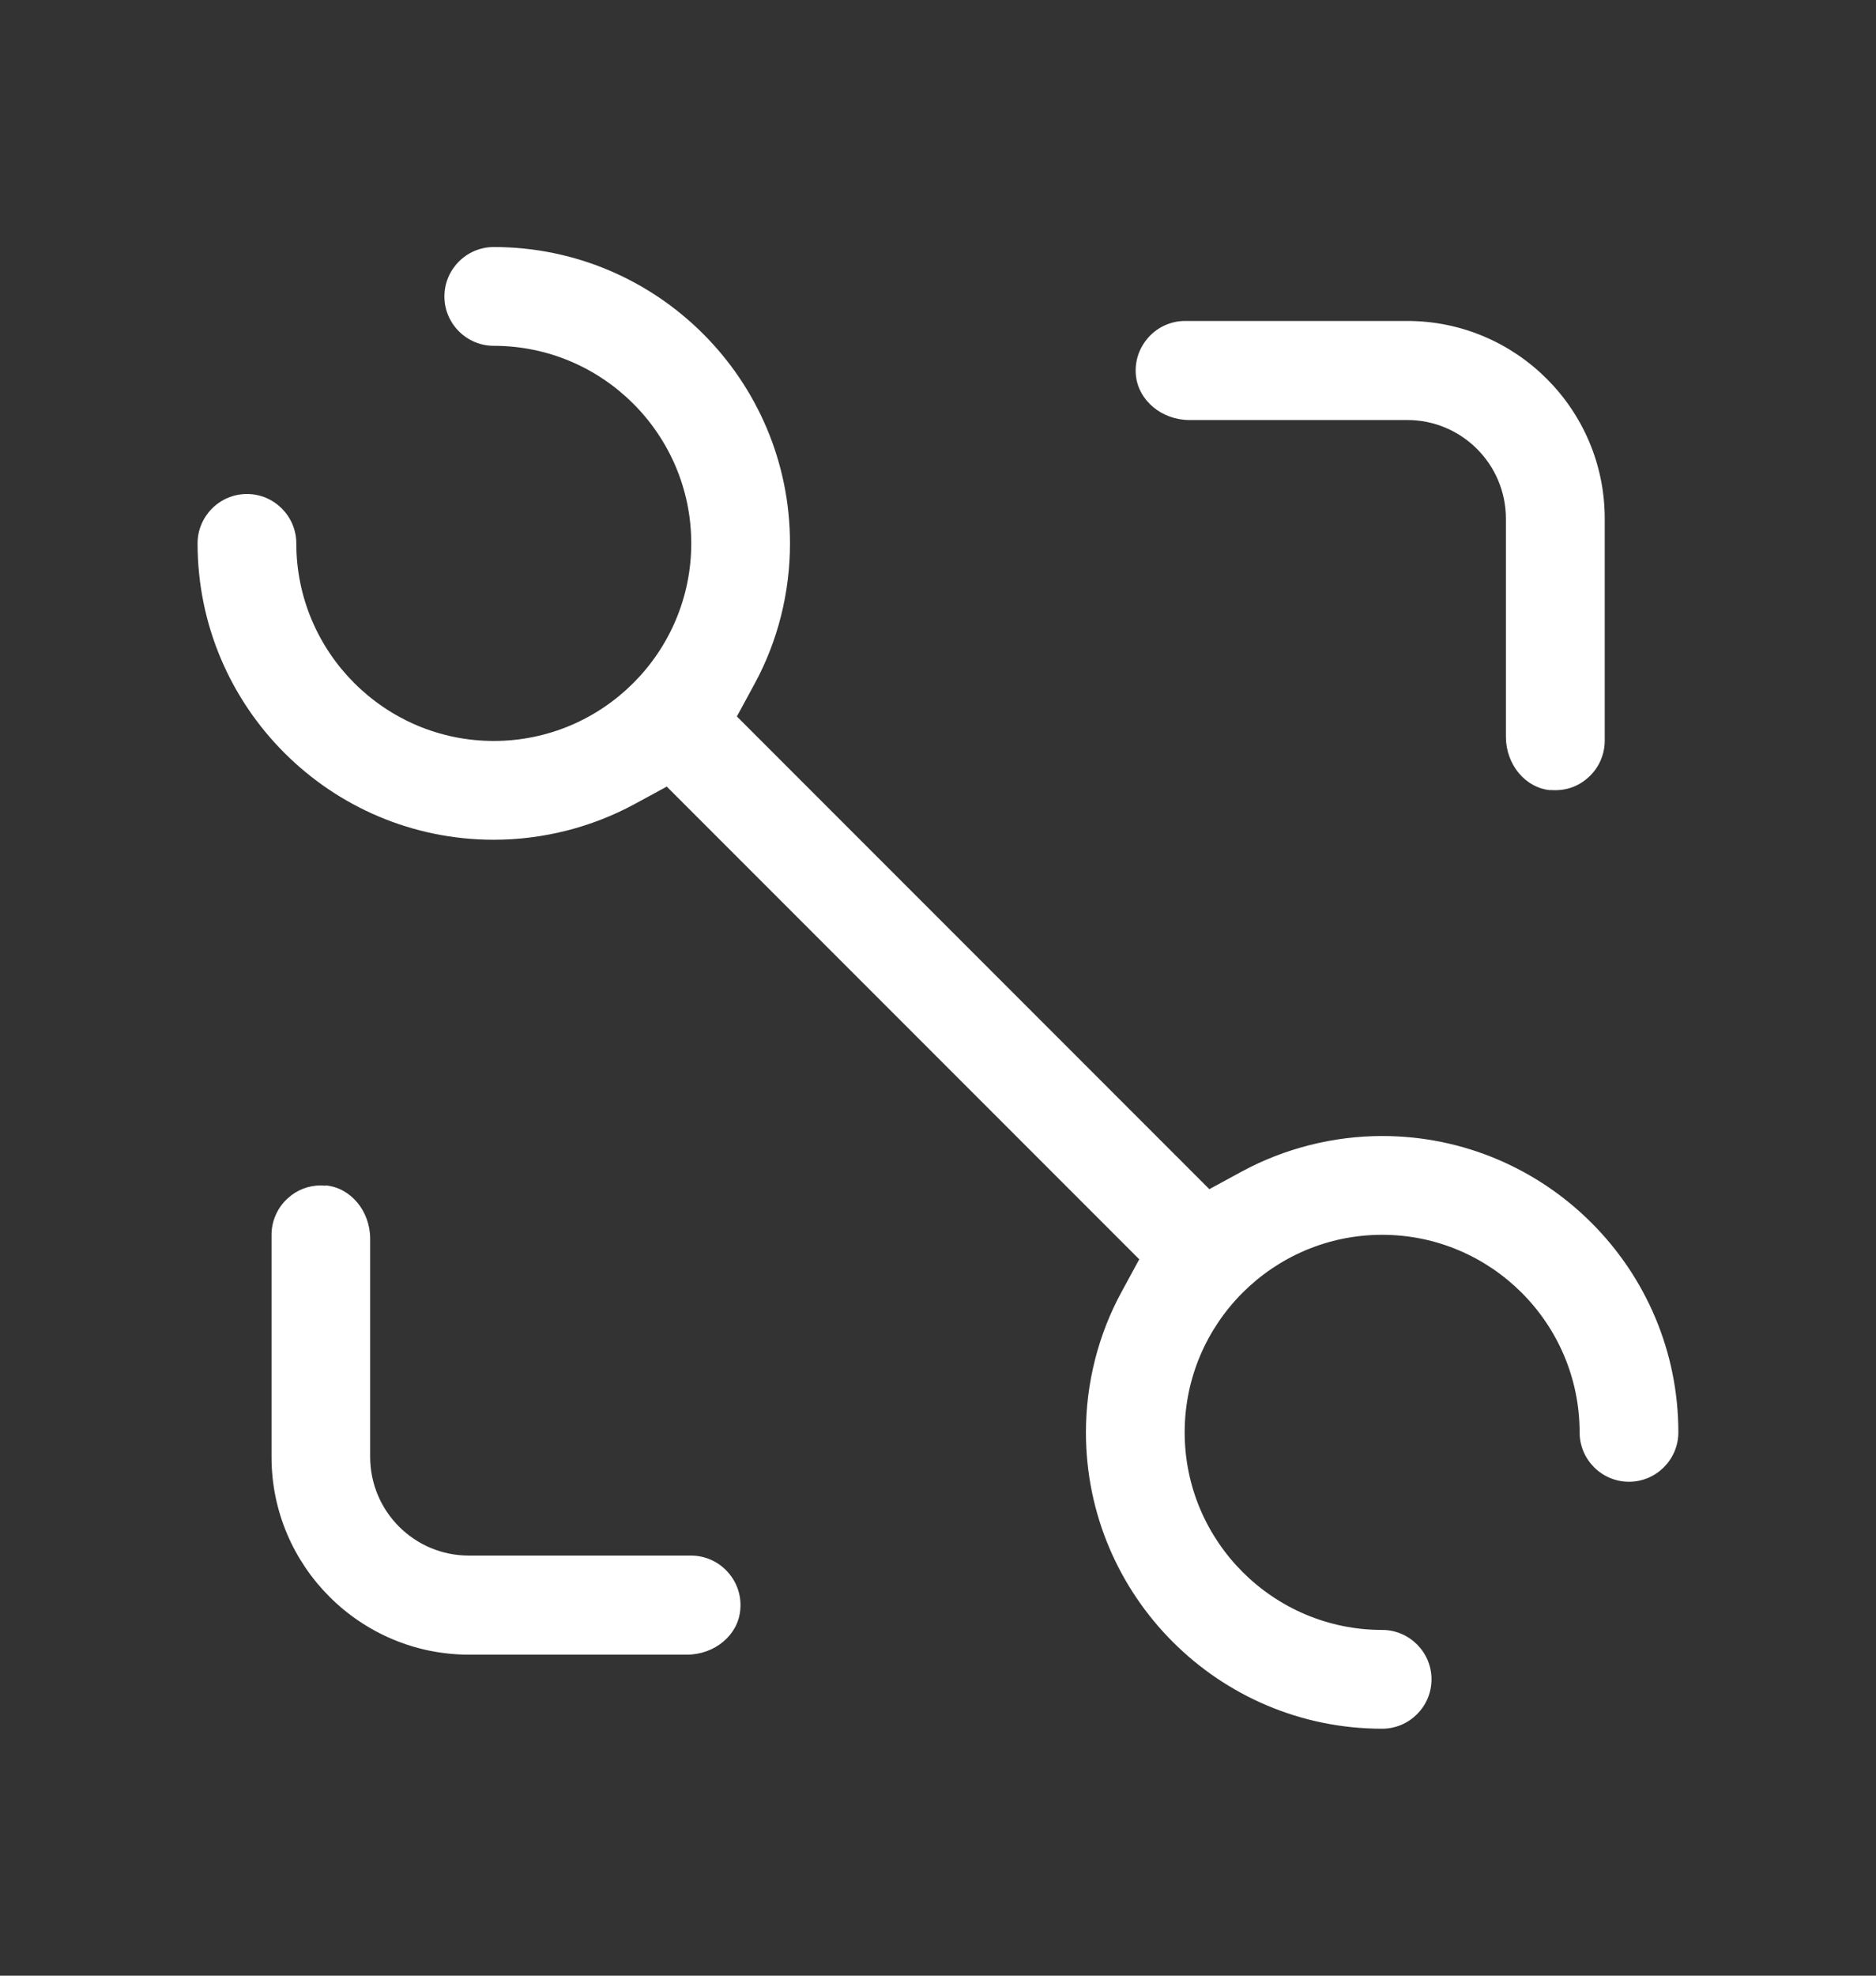
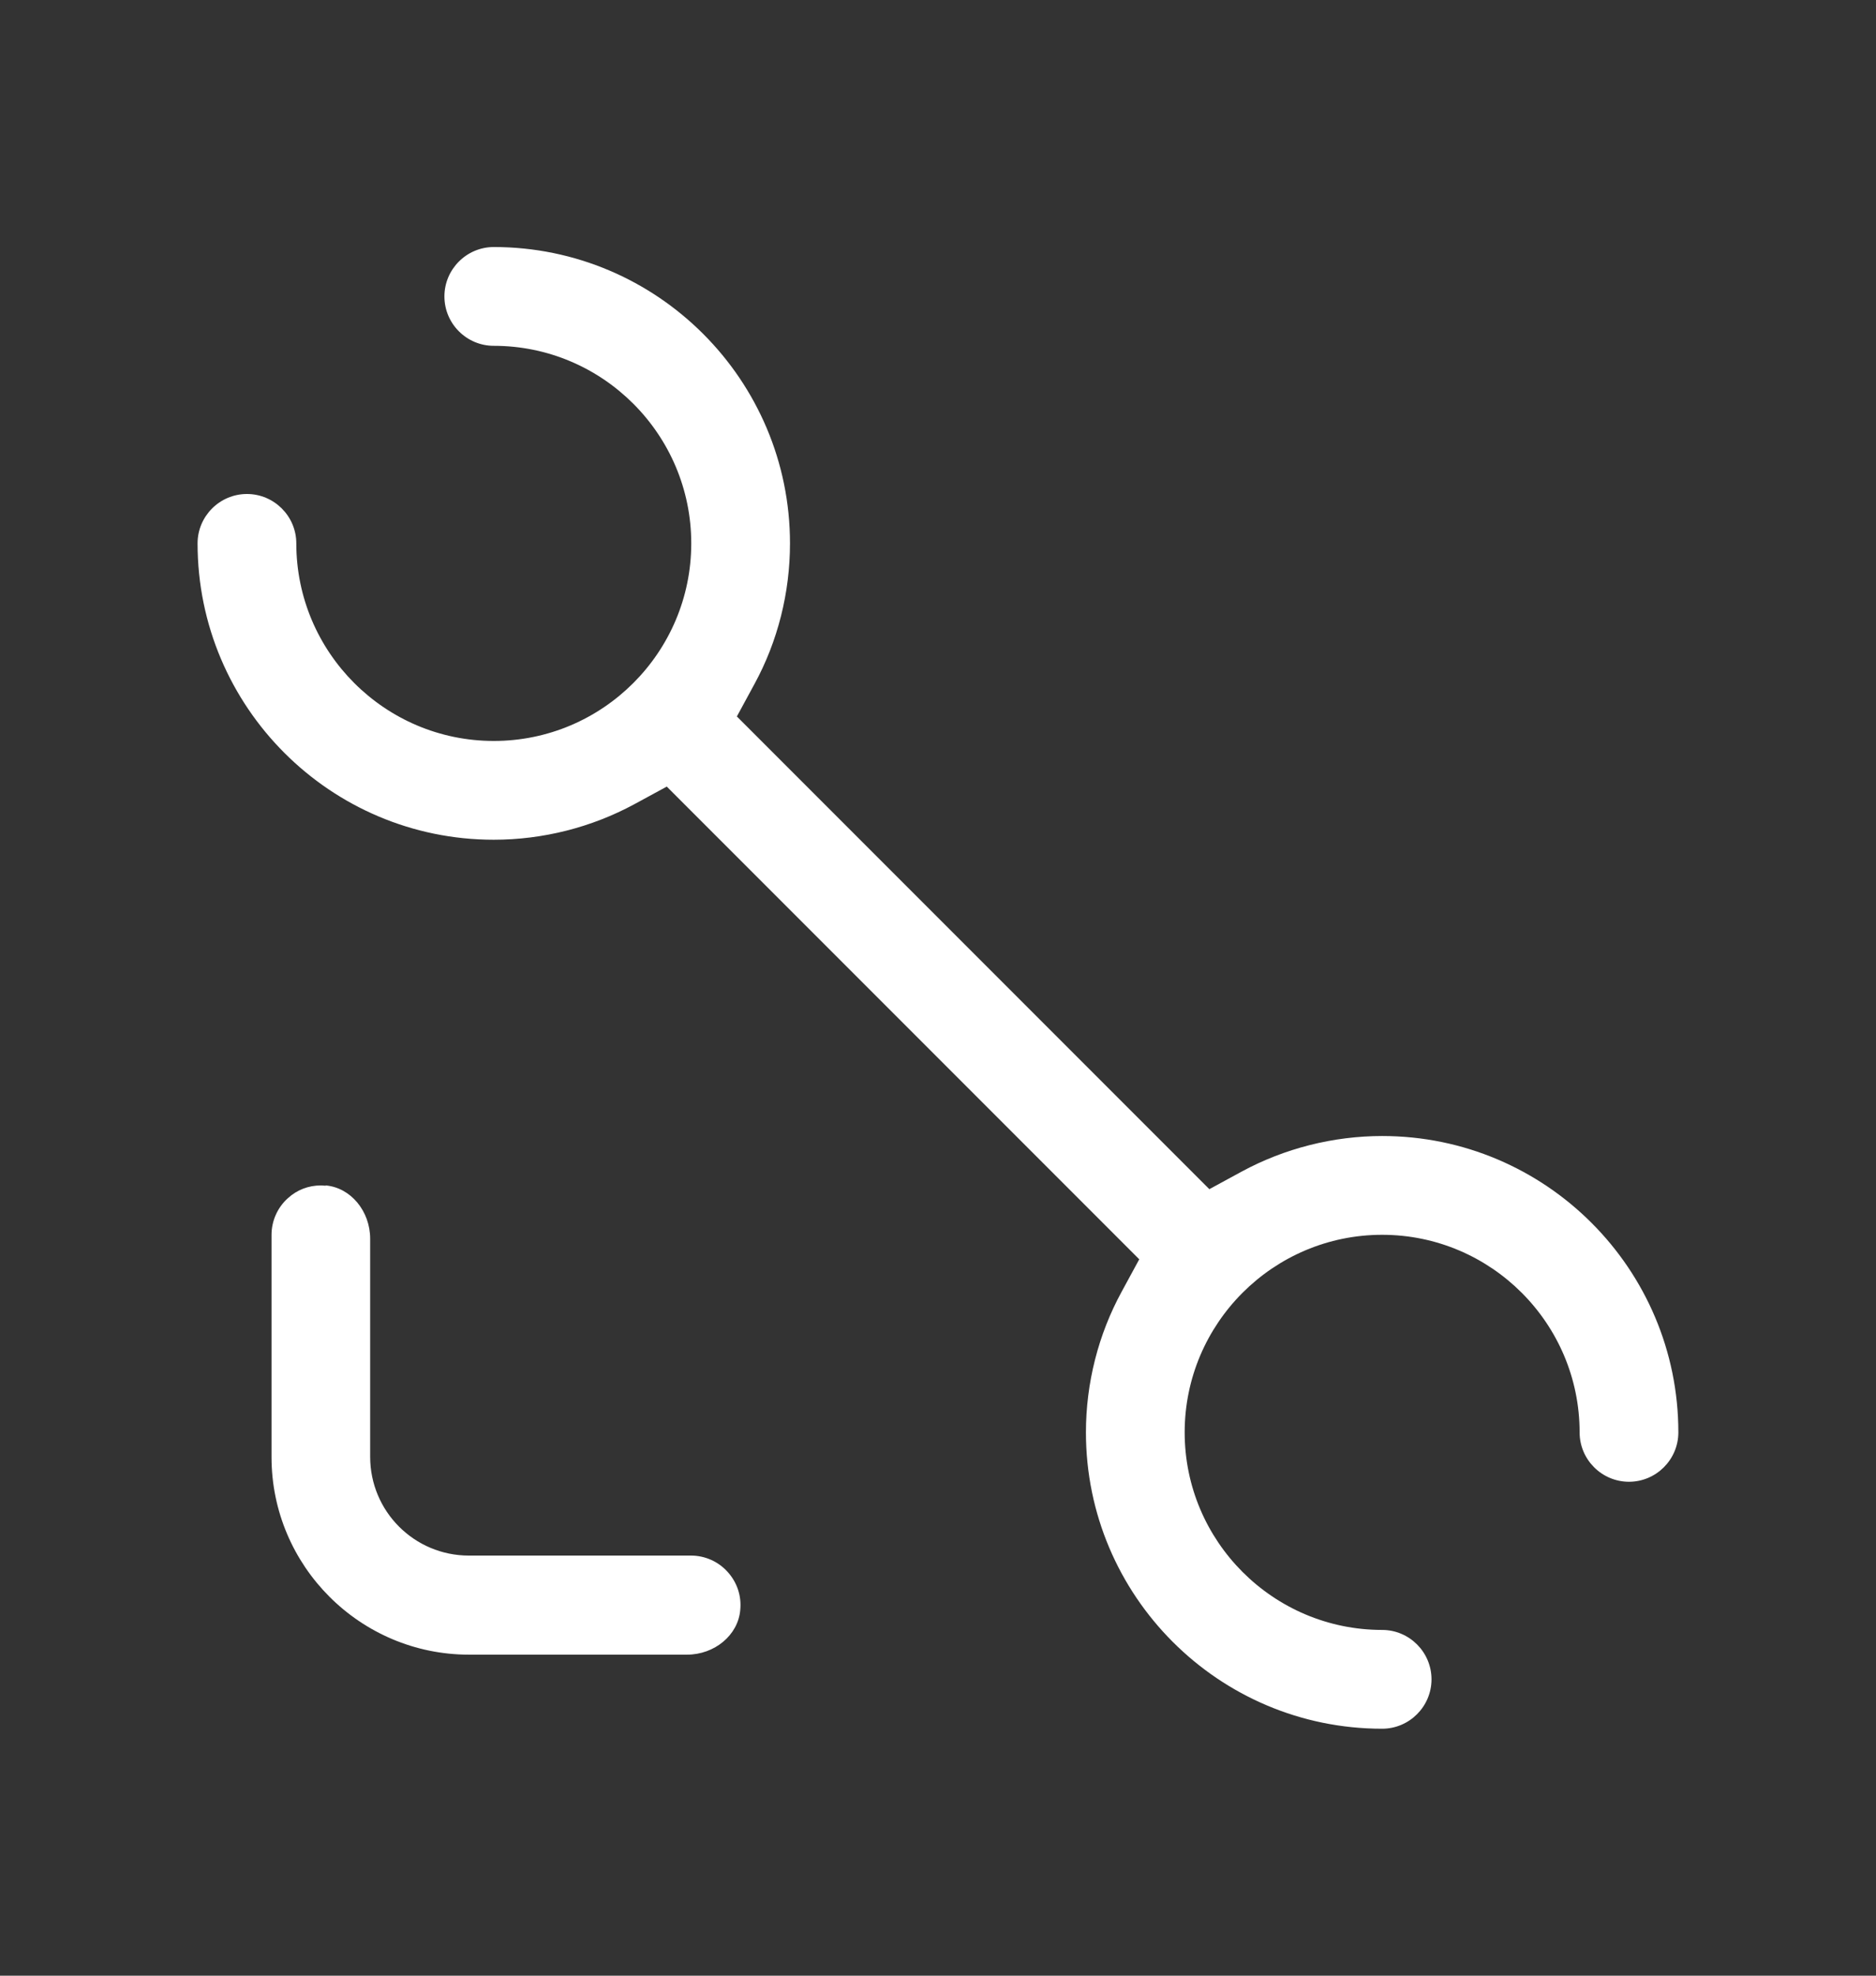
<svg xmlns="http://www.w3.org/2000/svg" width="76" height="80" viewBox="0 0 76 80" fill="none">
  <rect x="0" y="0" width="76" height="80" fill="#333333" stroke="none" />
  <path d="M13.199 48.012C13.129 48.012 13.059 48.001 13 48.001C12.5 48.001 12.031 48.18 11.66 48.52C11.238 48.899 11 49.442 11 50.001V59.001C11 63.411 14.59 67.001 19 67.001H27.828C28.949 67.001 29.898 66.212 29.988 65.2C30.047 64.622 29.859 64.071 29.477 63.649C29.098 63.227 28.555 62.989 27.996 62.989H18.996C16.785 62.989 14.996 61.2 14.996 58.989V50.161C14.996 49.04 14.207 48.09 13.195 48.001L13.199 48.012Z" fill="white" />
-   <path d="M62.8 31.988C63.389 32.039 63.921 31.867 64.35 31.476C64.772 31.097 65.01 30.554 65.01 29.996V20.996C65.01 16.585 61.421 12.996 57.01 12.996H48.01C47.452 12.996 46.909 13.234 46.53 13.656C46.151 14.078 45.96 14.624 46.018 15.207C46.12 16.218 47.069 17.007 48.178 17.007H57.007C59.217 17.007 61.007 18.797 61.007 21.007V29.835C61.007 30.957 61.796 31.906 62.807 31.996L62.8 31.988Z" fill="white" />
  <path d="M56 46C54.012 46 52.039 46.5 50.301 47.441L48.993 48.152L29.852 29.011L30.562 27.703C31.512 25.964 32.004 23.992 32.004 22.003C32.004 15.382 26.625 10.003 20.004 10.003C18.902 10.003 18.004 10.902 18.004 12.003C18.004 13.105 18.902 14.003 20.004 14.003C24.414 14.003 28.004 17.593 28.004 22.003C28.004 26.414 24.414 30.003 20.004 30.003C15.594 30.003 12.004 26.414 12.004 22.003C12.004 20.902 11.105 20.003 10.004 20.003C8.902 20.003 8.004 20.902 8.004 22.003C8.004 28.625 13.383 34.003 20.004 34.003C21.992 34.003 23.965 33.503 25.703 32.562L27.012 31.851L46.153 50.992L45.442 52.301C44.492 54.039 43.993 56.012 43.993 58C43.993 64.621 49.371 70 55.993 70C57.094 70 57.993 69.101 57.993 68C57.993 66.898 57.094 66 55.993 66C51.582 66 47.993 62.41 47.993 58C47.993 53.59 51.582 50 55.993 50C60.403 50 63.993 53.59 63.993 58C63.993 59.102 64.891 60 65.993 60C67.094 60 67.993 59.101 67.993 58C67.993 51.379 62.614 46 55.993 46H56Z" fill="white" />
</svg>